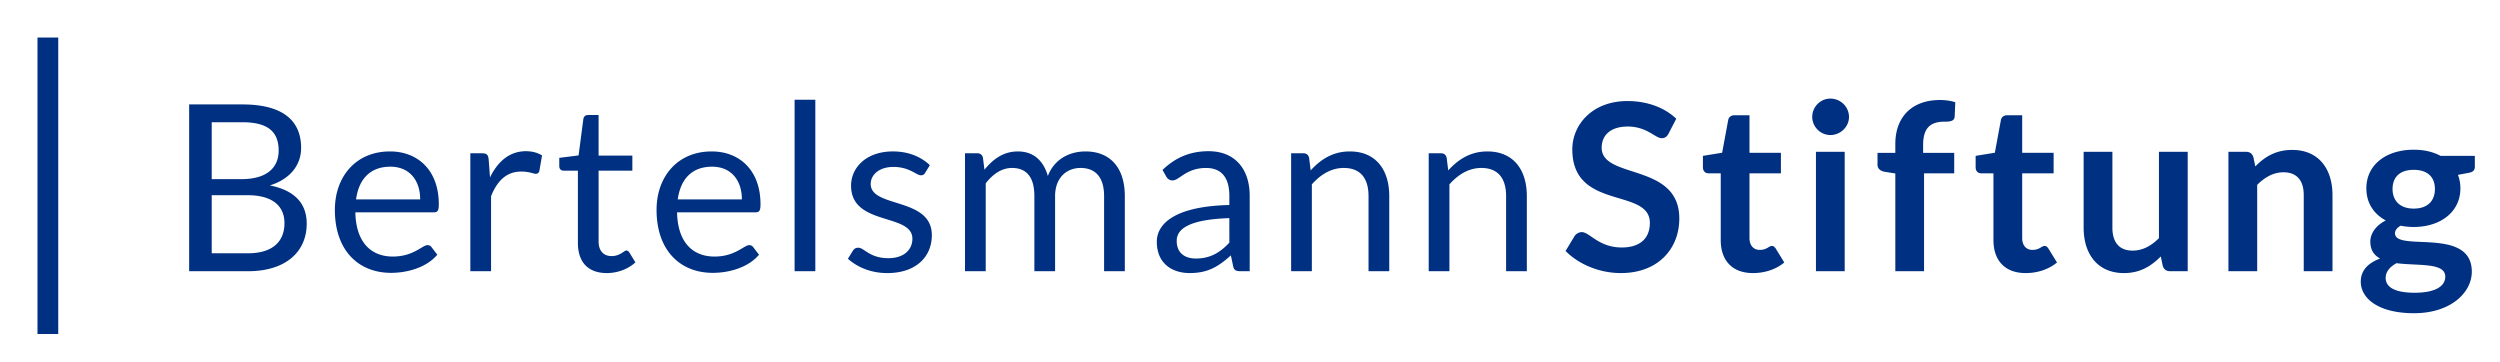
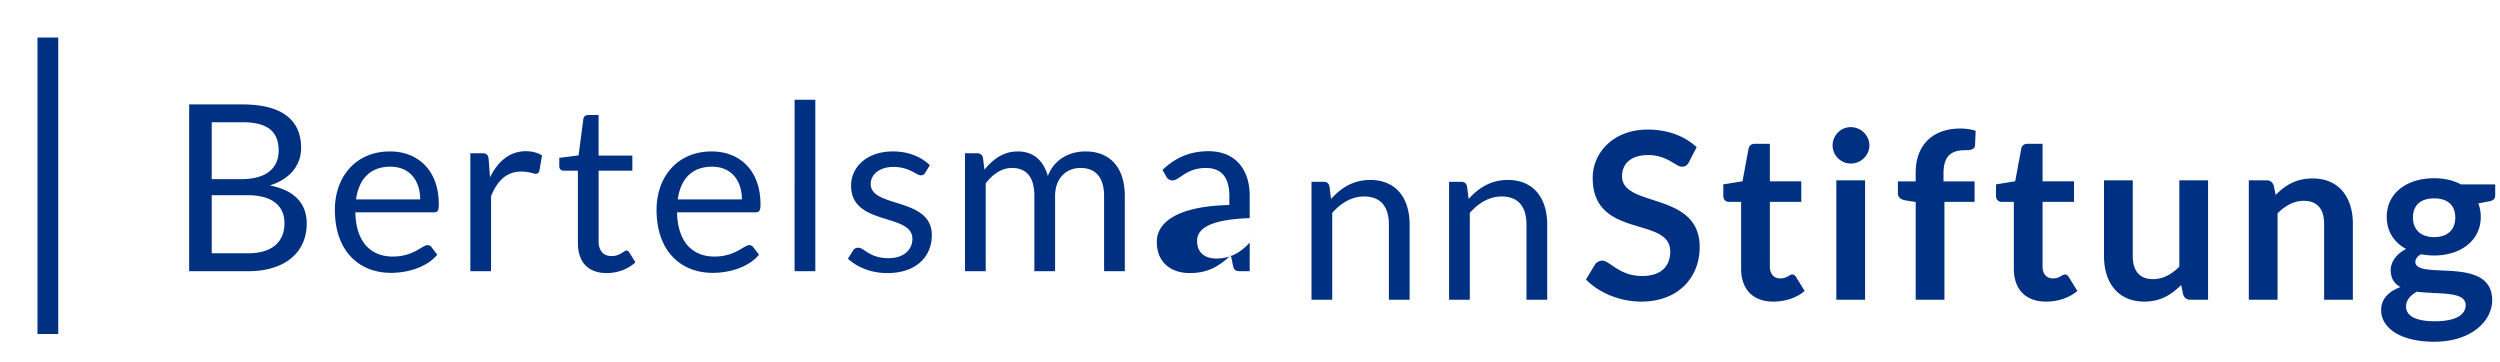
<svg xmlns="http://www.w3.org/2000/svg" viewBox="0 0 200 29">
-   <path fill="#003082" fill-rule="nonzero" d="M15.132 21.697V8.354h4.256c3.276 0 4.702 1.322 4.702 3.482 0 1.313-.82 2.476-2.505 2.998 1.946.383 2.952 1.398 2.952 3.063 0 2.263-1.704 3.8-4.685 3.8h-4.72zm1.806-7.367h2.384c2.04 0 2.97-.929 2.97-2.28 0-1.564-.92-2.271-2.904-2.271h-2.45v4.551zm0 1.287v4.646h2.886c2.059 0 2.933-.997 2.933-2.412 0-1.378-.968-2.234-2.942-2.234h-2.877zm18.166.716c0 .522-.092.653-.4.653h-6.276c.047 2.374 1.23 3.538 2.998 3.538 1.659 0 2.356-.913 2.776-.913.139 0 .242.056.317.157l.464.607c-.819.996-2.346 1.453-3.696 1.453-2.607 0-4.497-1.788-4.497-5.038 0-2.645 1.666-4.675 4.404-4.675 2.262 0 3.91 1.538 3.91 4.218zm-6.62-.382h5.13c0-1.536-.865-2.616-2.383-2.616-1.601 0-2.523.977-2.747 2.616zm9.143 5.746v-9.433h.95c.364 0 .466.12.513.457l.111 1.47c.643-1.312 1.593-2.094 2.869-2.094.52 0 .93.122 1.294.335l-.214 1.24c-.047.156-.14.233-.29.233-.176 0-.511-.18-1.155-.18-1.154 0-1.899.689-2.42 1.966v6.006h-1.658zm8.605-2.272v-5.772h-1.137c-.195 0-.353-.113-.353-.364v-.661l1.545-.195.382-2.916c.028-.186.168-.317.382-.317h.837v3.25h2.701v1.203h-2.7v5.66c0 .792.429 1.173 1.034 1.173.698 0 .996-.446 1.19-.446.085 0 .17.056.235.157l.484.791c-.569.533-1.425.857-2.282.857-1.49 0-2.318-.857-2.318-2.42zm14.609-3.092c0 .522-.094.653-.401.653h-6.275c.046 2.374 1.229 3.538 2.998 3.538 1.657 0 2.355-.913 2.775-.913.14 0 .242.056.316.157l.466.607c-.82.996-2.346 1.453-3.696 1.453-2.609 0-4.499-1.788-4.499-5.038 0-2.645 1.668-4.675 4.405-4.675 2.263 0 3.91 1.538 3.91 4.218h.001zm-6.62-.382h5.13c0-1.536-.866-2.616-2.383-2.616-1.603 0-2.524.977-2.747 2.616zM65.226 7.98v13.718h-1.658V7.978h1.658v.002zm8.79 5.84a.36.36 0 0 1-.344.204c-.364 0-.904-.67-2.198-.67-1.117 0-1.817.605-1.817 1.368 0 1.937 4.89 1.035 4.89 4.089 0 1.73-1.266 3.035-3.567 3.035-1.311 0-2.401-.475-3.146-1.146l.39-.633c.103-.158.224-.25.447-.25.457 0 .894.837 2.393.837 1.303 0 1.927-.717 1.927-1.555 0-2.077-4.905-.996-4.905-4.245 0-1.454 1.218-2.74 3.35-2.74 1.24 0 2.236.421 2.952 1.1l-.371.605-.001.001zm3.183 7.877v-9.433h.988c.233 0 .383.113.448.344l.12.97c.699-.857 1.528-1.463 2.673-1.463 1.276 0 2.058.764 2.4 1.965.524-1.378 1.771-1.965 3.01-1.965 1.973 0 3.147 1.295 3.147 3.576v6.006h-1.658v-6.006c0-1.48-.662-2.254-1.89-2.254-1.09 0-2.03.764-2.03 2.254v6.006H82.75v-6.006c0-1.519-.624-2.254-1.788-2.254-.82 0-1.519.476-2.104 1.23v7.03h-1.659zm22.778 0h-.736c-.327 0-.522-.065-.587-.392l-.185-.875c-.997.895-1.835 1.415-3.289 1.415-1.452 0-2.635-.8-2.635-2.505 0-1.489 1.528-2.84 5.802-2.94v-.737c0-1.462-.634-2.225-1.863-2.225-1.609 0-2.122.996-2.69.996-.225 0-.392-.13-.493-.307l-.299-.531c1.042-1.006 2.226-1.5 3.686-1.5 2.125 0 3.288 1.444 3.288 3.567v6.035l.001-.001zm-1.63-2.282V17.45c-3.055.103-4.21.783-4.21 1.817 0 1.005.68 1.415 1.537 1.415 1.145 0 1.928-.475 2.673-1.267zm4.943 2.282v-9.433h.988c.232 0 .382.113.446.344l.13 1.025c.82-.903 1.798-1.518 3.13-1.518 2.058 0 3.156 1.434 3.156 3.576v6.006h-1.658v-6.006c0-1.424-.642-2.254-1.983-2.254-.977 0-1.834.503-2.551 1.313v6.947h-1.658zm11.006 0v-9.433h.987c.233 0 .382.113.447.344l.13 1.025c.82-.903 1.798-1.518 3.13-1.518 2.058 0 3.157 1.434 3.157 3.576v6.006h-1.659v-6.006c0-1.424-.642-2.254-1.983-2.254-.977 0-1.834.503-2.551 1.313v6.947h-1.658zm19.192-11.016c-.14.27-.308.374-.558.374-.504 0-1.175-.932-2.711-.932-1.378 0-2.085.698-2.085 1.695 0 2.551 6.21 1.18 6.21 5.661 0 2.43-1.704 4.367-4.673 4.367-1.713 0-3.381-.7-4.425-1.769l.727-1.201a.732.732 0 0 1 .569-.308c.623 0 1.35 1.23 3.202 1.23 1.425 0 2.245-.7 2.245-1.966 0-2.849-6.203-.96-6.203-5.883 0-1.974 1.603-3.865 4.405-3.865 1.593 0 2.97.522 3.91 1.414l-.613 1.183zm4.171 8.52v-5.334h-.968c-.252 0-.457-.16-.457-.485v-.913l1.537-.25.484-2.609c.047-.252.243-.39.511-.39h1.193v3.007h2.514v1.639h-2.514v5.178c0 .595.326.948.82.948.567 0 .735-.316.967-.316.14 0 .205.065.31.204l.687 1.118c-.67.559-1.574.848-2.505.848-1.648 0-2.579-.996-2.579-2.645zm8.771-8.398a1.465 1.465 0 0 1-1.452-1.445c0-.817.66-1.47 1.452-1.47.81 0 1.49.653 1.49 1.47 0 .784-.68 1.445-1.49 1.445zm1.146 1.34v9.554h-2.3v-9.553h2.3v-.001zm4.05 9.554v-7.82l-.828-.13c-.364-.066-.597-.243-.597-.578v-.941h1.425v-.707c0-2.189 1.358-3.52 3.566-3.52.437 0 .848.057 1.23.178l-.048 1.153c-.027.364-.381.401-.791.401-1.089 0-1.733.438-1.733 1.863v.632h2.488v1.639h-2.413v7.831h-2.3l.001-.001zm7.85-2.496v-5.334h-.97c-.25 0-.455-.16-.455-.485v-.913l1.537-.25.483-2.609c.048-.252.243-.39.511-.39h1.193v3.007h2.515v1.639h-2.515v5.178c0 .595.326.948.82.948.567 0 .735-.316.968-.316.14 0 .204.065.308.204l.688 1.118c-.67.559-1.573.848-2.505.848-1.648 0-2.579-.996-2.579-2.645h.001zm9.516-7.057v6.07c0 1.165.54 1.835 1.62 1.835.792 0 1.48-.373 2.104-.997v-6.908h2.3v9.553h-1.406c-.298 0-.493-.14-.588-.42l-.157-.762c-.791.791-1.668 1.331-2.952 1.331-2.086 0-3.222-1.499-3.222-3.631v-6.071h2.301zm9.283 9.553v-9.553h1.405c.299 0 .494.14.588.419l.157.754c.773-.801 1.677-1.323 2.953-1.323 2.095 0 3.221 1.49 3.221 3.623v6.08h-2.3v-6.08c0-1.165-.54-1.834-1.62-1.834-.79 0-1.481.38-2.104 1.006v6.908h-2.3zm16.966-9.228h2.746v.857c0 .288-.13.437-.493.502l-.857.16c.13.345.196.71.195 1.08 0 1.89-1.6 3.09-3.733 3.09-.363 0-.709-.037-1.053-.101-.298.176-.447.381-.447.604 0 1.528 6.146-.558 6.146 3.074 0 1.675-1.695 3.322-4.619 3.322-2.895 0-4.264-1.21-4.264-2.523 0-.893.577-1.488 1.545-1.852-.473-.26-.781-.67-.781-1.369 0-.569.39-1.256 1.238-1.676-.97-.521-1.555-1.405-1.555-2.57 0-1.9 1.602-3.09 3.79-3.09.819 0 1.545.167 2.142.492zm-3.522 8.586c-.52.288-.865.67-.865 1.18 0 .682.634 1.184 2.31 1.184 1.724 0 2.458-.549 2.458-1.294 0-1.136-2.17-.847-3.903-1.07zm3.074-5.932c0-.94-.567-1.536-1.694-1.536-1.128 0-1.695.597-1.695 1.536 0 .904.567 1.564 1.695 1.564 1.136 0 1.694-.642 1.694-1.564zM3 3h1.66v23.721H3V3z" />
+   <path fill="#003082" fill-rule="nonzero" d="M15.132 21.697V8.354h4.256c3.276 0 4.702 1.322 4.702 3.482 0 1.313-.82 2.476-2.505 2.998 1.946.383 2.952 1.398 2.952 3.063 0 2.263-1.704 3.8-4.685 3.8h-4.72zm1.806-7.367h2.384c2.04 0 2.97-.929 2.97-2.28 0-1.564-.92-2.271-2.904-2.271h-2.45v4.551zm0 1.287v4.646h2.886c2.059 0 2.933-.997 2.933-2.412 0-1.378-.968-2.234-2.942-2.234h-2.877zm18.166.716c0 .522-.092.653-.4.653h-6.276c.047 2.374 1.23 3.538 2.998 3.538 1.659 0 2.356-.913 2.776-.913.139 0 .242.056.317.157l.464.607c-.819.996-2.346 1.453-3.696 1.453-2.607 0-4.497-1.788-4.497-5.038 0-2.645 1.666-4.675 4.404-4.675 2.262 0 3.91 1.538 3.91 4.218zm-6.62-.382h5.13c0-1.536-.865-2.616-2.383-2.616-1.601 0-2.523.977-2.747 2.616zm9.143 5.746v-9.433h.95c.364 0 .466.12.513.457l.111 1.47c.643-1.312 1.593-2.094 2.869-2.094.52 0 .93.122 1.294.335l-.214 1.24c-.047.156-.14.233-.29.233-.176 0-.511-.18-1.155-.18-1.154 0-1.899.689-2.42 1.966v6.006h-1.658zm8.605-2.272v-5.772h-1.137c-.195 0-.353-.113-.353-.364v-.661l1.545-.195.382-2.916c.028-.186.168-.317.382-.317h.837v3.25h2.701v1.203h-2.7v5.66c0 .792.429 1.173 1.034 1.173.698 0 .996-.446 1.19-.446.085 0 .17.056.235.157l.484.791c-.569.533-1.425.857-2.282.857-1.49 0-2.318-.857-2.318-2.42zm14.609-3.092c0 .522-.094.653-.401.653h-6.275c.046 2.374 1.229 3.538 2.998 3.538 1.657 0 2.355-.913 2.775-.913.14 0 .242.056.316.157l.466.607c-.82.996-2.346 1.453-3.696 1.453-2.609 0-4.499-1.788-4.499-5.038 0-2.645 1.668-4.675 4.405-4.675 2.263 0 3.91 1.538 3.91 4.218h.001zm-6.62-.382h5.13c0-1.536-.866-2.616-2.383-2.616-1.603 0-2.524.977-2.747 2.616zM65.226 7.98v13.718h-1.658V7.978h1.658v.002zm8.79 5.84a.36.36 0 0 1-.344.204c-.364 0-.904-.67-2.198-.67-1.117 0-1.817.605-1.817 1.368 0 1.937 4.89 1.035 4.89 4.089 0 1.73-1.266 3.035-3.567 3.035-1.311 0-2.401-.475-3.146-1.146l.39-.633c.103-.158.224-.25.447-.25.457 0 .894.837 2.393.837 1.303 0 1.927-.717 1.927-1.555 0-2.077-4.905-.996-4.905-4.245 0-1.454 1.218-2.74 3.35-2.74 1.24 0 2.236.421 2.952 1.1l-.371.605-.001.001zm3.183 7.877v-9.433h.988c.233 0 .383.113.448.344l.12.97c.699-.857 1.528-1.463 2.673-1.463 1.276 0 2.058.764 2.4 1.965.524-1.378 1.771-1.965 3.01-1.965 1.973 0 3.147 1.295 3.147 3.576v6.006h-1.658v-6.006c0-1.48-.662-2.254-1.89-2.254-1.09 0-2.03.764-2.03 2.254v6.006H82.75v-6.006c0-1.519-.624-2.254-1.788-2.254-.82 0-1.519.476-2.104 1.23v7.03h-1.659zm22.778 0h-.736c-.327 0-.522-.065-.587-.392l-.185-.875c-.997.895-1.835 1.415-3.289 1.415-1.452 0-2.635-.8-2.635-2.505 0-1.489 1.528-2.84 5.802-2.94v-.737c0-1.462-.634-2.225-1.863-2.225-1.609 0-2.122.996-2.69.996-.225 0-.392-.13-.493-.307l-.299-.531c1.042-1.006 2.226-1.5 3.686-1.5 2.125 0 3.288 1.444 3.288 3.567v6.035l.001-.001zV17.45c-3.055.103-4.21.783-4.21 1.817 0 1.005.68 1.415 1.537 1.415 1.145 0 1.928-.475 2.673-1.267zm4.943 2.282v-9.433h.988c.232 0 .382.113.446.344l.13 1.025c.82-.903 1.798-1.518 3.13-1.518 2.058 0 3.156 1.434 3.156 3.576v6.006h-1.658v-6.006c0-1.424-.642-2.254-1.983-2.254-.977 0-1.834.503-2.551 1.313v6.947h-1.658zm11.006 0v-9.433h.987c.233 0 .382.113.447.344l.13 1.025c.82-.903 1.798-1.518 3.13-1.518 2.058 0 3.157 1.434 3.157 3.576v6.006h-1.659v-6.006c0-1.424-.642-2.254-1.983-2.254-.977 0-1.834.503-2.551 1.313v6.947h-1.658zm19.192-11.016c-.14.27-.308.374-.558.374-.504 0-1.175-.932-2.711-.932-1.378 0-2.085.698-2.085 1.695 0 2.551 6.21 1.18 6.21 5.661 0 2.43-1.704 4.367-4.673 4.367-1.713 0-3.381-.7-4.425-1.769l.727-1.201a.732.732 0 0 1 .569-.308c.623 0 1.35 1.23 3.202 1.23 1.425 0 2.245-.7 2.245-1.966 0-2.849-6.203-.96-6.203-5.883 0-1.974 1.603-3.865 4.405-3.865 1.593 0 2.97.522 3.91 1.414l-.613 1.183zm4.171 8.52v-5.334h-.968c-.252 0-.457-.16-.457-.485v-.913l1.537-.25.484-2.609c.047-.252.243-.39.511-.39h1.193v3.007h2.514v1.639h-2.514v5.178c0 .595.326.948.82.948.567 0 .735-.316.967-.316.14 0 .205.065.31.204l.687 1.118c-.67.559-1.574.848-2.505.848-1.648 0-2.579-.996-2.579-2.645zm8.771-8.398a1.465 1.465 0 0 1-1.452-1.445c0-.817.66-1.47 1.452-1.47.81 0 1.49.653 1.49 1.47 0 .784-.68 1.445-1.49 1.445zm1.146 1.34v9.554h-2.3v-9.553h2.3v-.001zm4.05 9.554v-7.82l-.828-.13c-.364-.066-.597-.243-.597-.578v-.941h1.425v-.707c0-2.189 1.358-3.52 3.566-3.52.437 0 .848.057 1.23.178l-.048 1.153c-.027.364-.381.401-.791.401-1.089 0-1.733.438-1.733 1.863v.632h2.488v1.639h-2.413v7.831h-2.3l.001-.001zm7.85-2.496v-5.334h-.97c-.25 0-.455-.16-.455-.485v-.913l1.537-.25.483-2.609c.048-.252.243-.39.511-.39h1.193v3.007h2.515v1.639h-2.515v5.178c0 .595.326.948.82.948.567 0 .735-.316.968-.316.14 0 .204.065.308.204l.688 1.118c-.67.559-1.573.848-2.505.848-1.648 0-2.579-.996-2.579-2.645h.001zm9.516-7.057v6.07c0 1.165.54 1.835 1.62 1.835.792 0 1.48-.373 2.104-.997v-6.908h2.3v9.553h-1.406c-.298 0-.493-.14-.588-.42l-.157-.762c-.791.791-1.668 1.331-2.952 1.331-2.086 0-3.222-1.499-3.222-3.631v-6.071h2.301zm9.283 9.553v-9.553h1.405c.299 0 .494.14.588.419l.157.754c.773-.801 1.677-1.323 2.953-1.323 2.095 0 3.221 1.49 3.221 3.623v6.08h-2.3v-6.08c0-1.165-.54-1.834-1.62-1.834-.79 0-1.481.38-2.104 1.006v6.908h-2.3zm16.966-9.228h2.746v.857c0 .288-.13.437-.493.502l-.857.16c.13.345.196.71.195 1.08 0 1.89-1.6 3.09-3.733 3.09-.363 0-.709-.037-1.053-.101-.298.176-.447.381-.447.604 0 1.528 6.146-.558 6.146 3.074 0 1.675-1.695 3.322-4.619 3.322-2.895 0-4.264-1.21-4.264-2.523 0-.893.577-1.488 1.545-1.852-.473-.26-.781-.67-.781-1.369 0-.569.39-1.256 1.238-1.676-.97-.521-1.555-1.405-1.555-2.57 0-1.9 1.602-3.09 3.79-3.09.819 0 1.545.167 2.142.492zm-3.522 8.586c-.52.288-.865.67-.865 1.18 0 .682.634 1.184 2.31 1.184 1.724 0 2.458-.549 2.458-1.294 0-1.136-2.17-.847-3.903-1.07zm3.074-5.932c0-.94-.567-1.536-1.694-1.536-1.128 0-1.695.597-1.695 1.536 0 .904.567 1.564 1.695 1.564 1.136 0 1.694-.642 1.694-1.564zM3 3h1.66v23.721H3V3z" />
</svg>